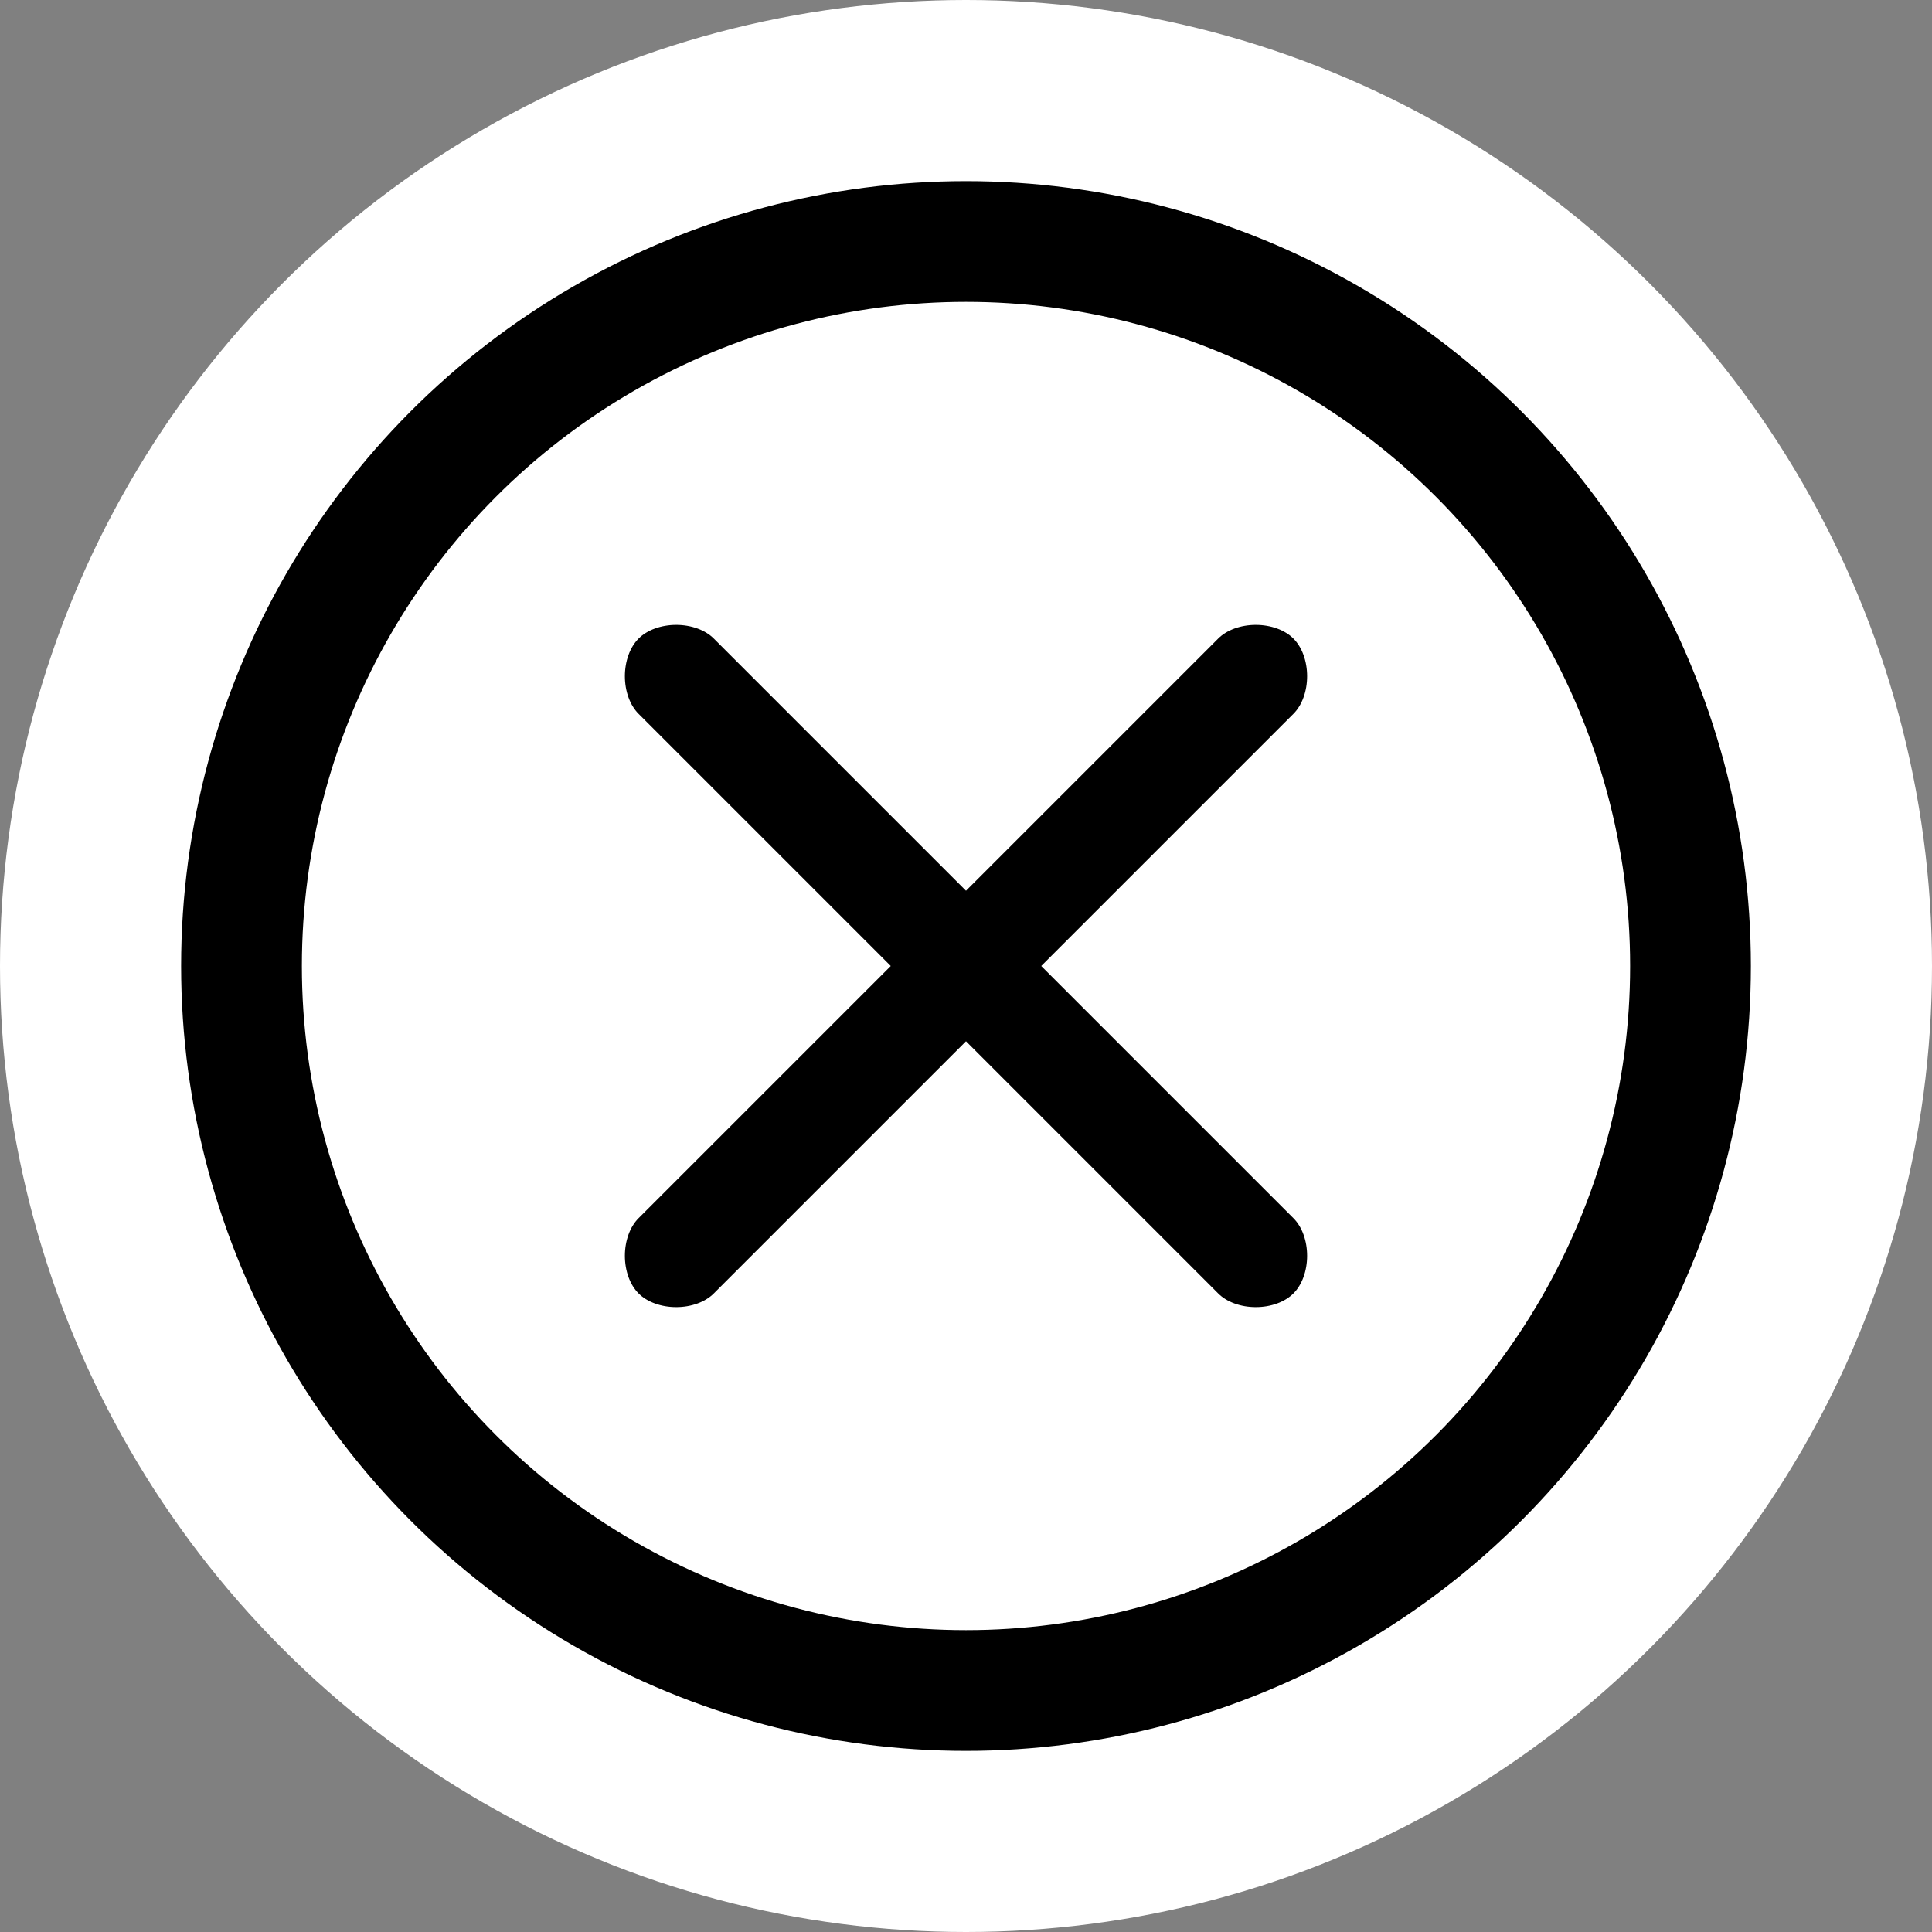
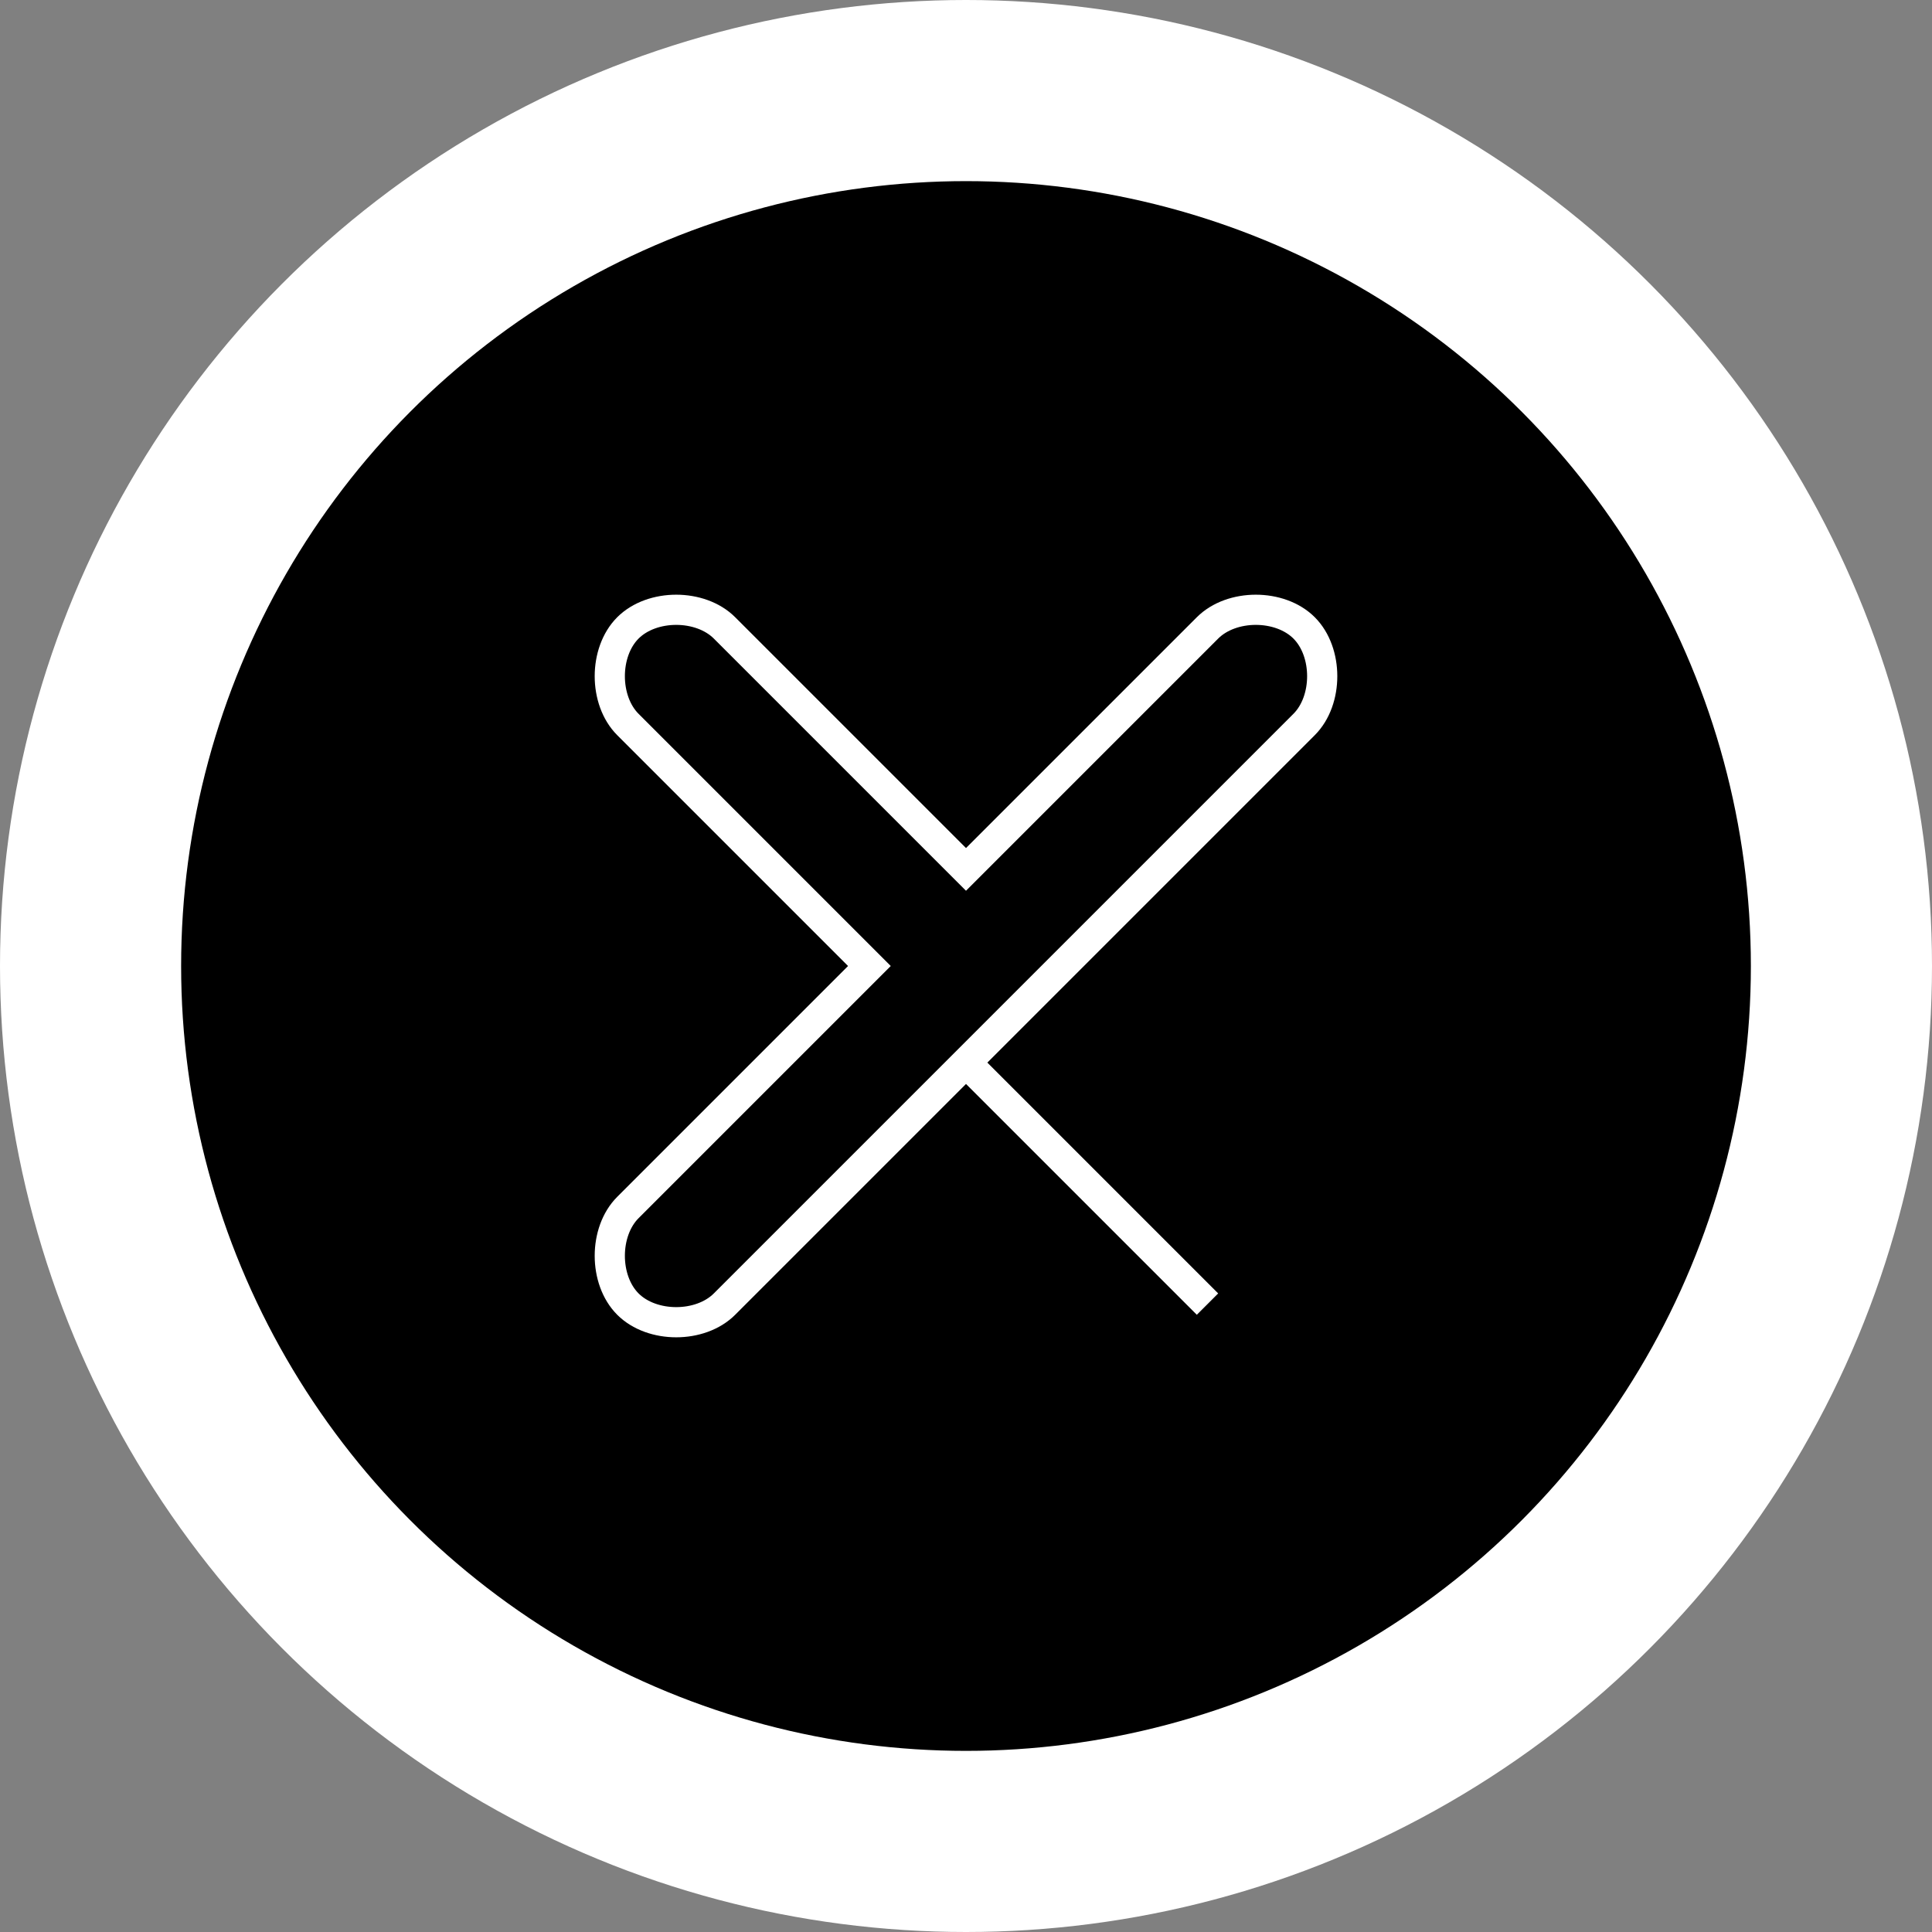
<svg xmlns="http://www.w3.org/2000/svg" version="1" x="0px" y="0px" width="32px" height="32px" viewBox="0 0 32 32">
  <rect x="0" y="0" width="32" height="32" fill="#808080" stroke="none" />
  <circle fill="#FFF" cx="16" cy="16" r="16" />
  <circle cx="16" cy="16" r="13" />
-   <circle fill="#FFF" cx="16" cy="16" r="11" />
-   <path stroke="#FFF" stroke-width=".5" d="M17.6 16l4-4c.4-.4.4-1.2 0-1.6-.4-.4-1.2-.4-1.6 0l-4 4-4-4c-.4-.4-1.2-.4-1.6 0-.4.4-.4 1.2 0 1.6l4 4-4 4c-.4.4-.4 1.2 0 1.6.4.4 1.2.4 1.6 0l4-4 4 4c.4.4 1.2.4 1.6 0 .4-.4.4-1.2 0-1.6l-4-4z" />
+   <path stroke="#FFF" stroke-width=".5" d="M17.6 16l4-4c.4-.4.4-1.2 0-1.6-.4-.4-1.2-.4-1.6 0l-4 4-4-4c-.4-.4-1.2-.4-1.6 0-.4.4-.4 1.2 0 1.6l4 4-4 4c-.4.4-.4 1.2 0 1.6.4.4 1.2.4 1.6 0l4-4 4 4l-4-4z" />
</svg>